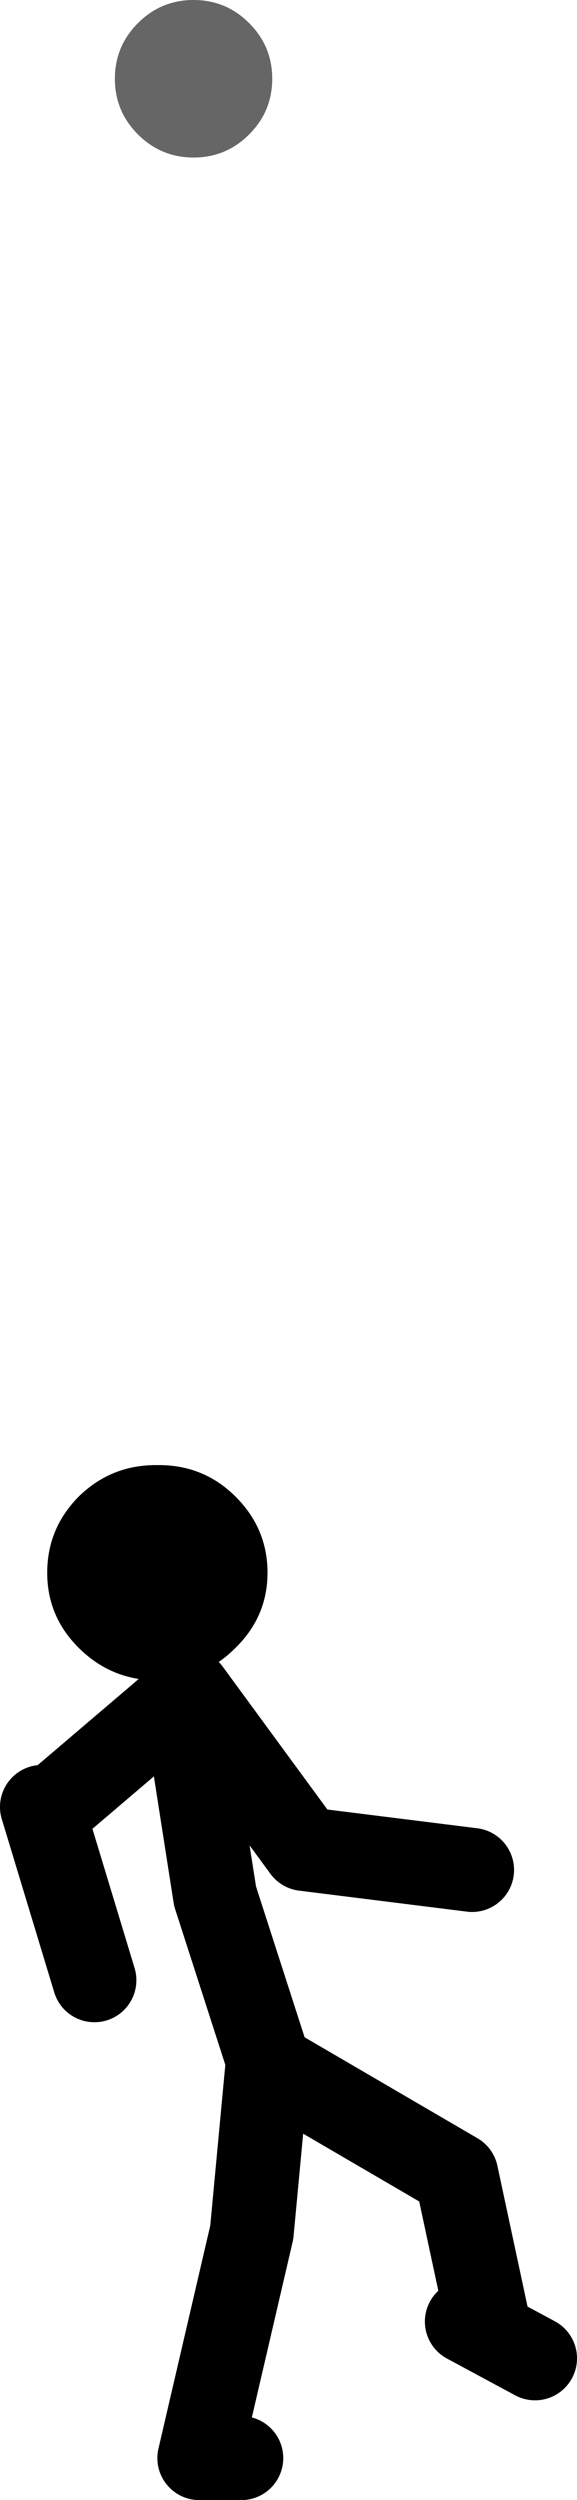
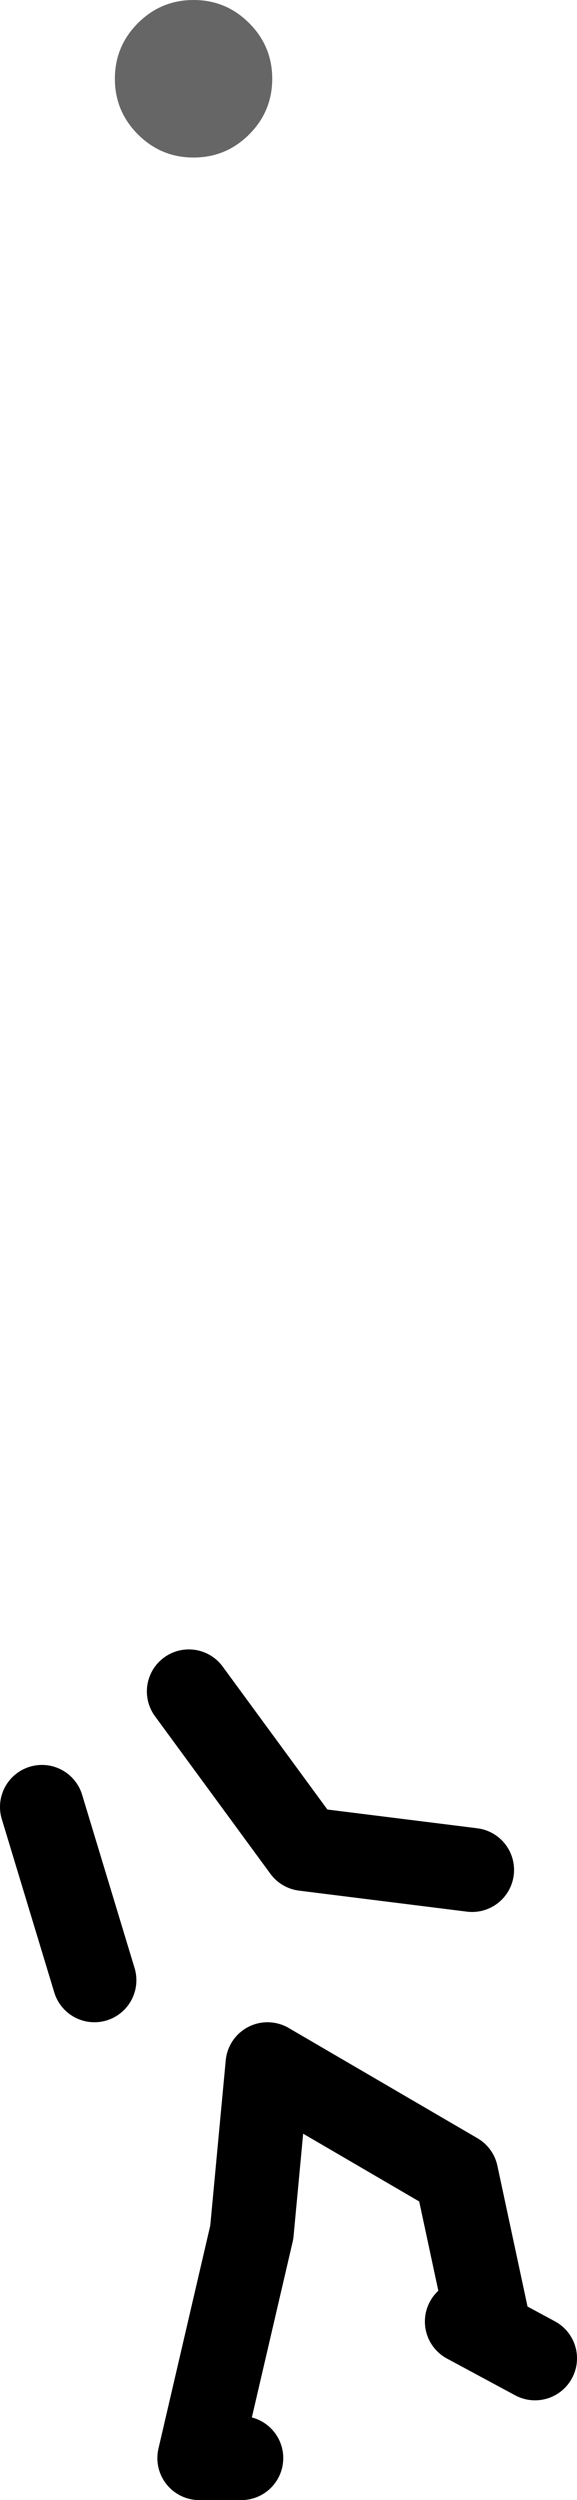
<svg xmlns="http://www.w3.org/2000/svg" height="238.05px" width="55.0px">
  <g transform="matrix(1.0, 0.0, 0.0, 1.0, 308.95, -13.95)">
-     <path d="M-283.45 210.0 L-288.45 194.5 -290.95 178.5 -290.95 175.0 -304.45 186.5 M-263.95 192.0 L-279.95 190.0 -290.95 175.0 M-264.45 235.0 L-257.95 238.5 M-289.95 248.0 L-284.95 226.5 -283.45 210.5 -265.45 221.0 -262.45 235.0 M-285.95 248.0 L-289.45 248.0 M-304.95 186.0 L-299.95 202.5" fill="none" stroke="#000000" stroke-linecap="round" stroke-linejoin="round" stroke-width="8.0" />
+     <path d="M-283.45 210.0 M-263.95 192.0 L-279.95 190.0 -290.95 175.0 M-264.45 235.0 L-257.95 238.5 M-289.95 248.0 L-284.95 226.5 -283.45 210.5 -265.45 221.0 -262.45 235.0 M-285.95 248.0 L-289.45 248.0 M-304.95 186.0 L-299.95 202.5" fill="none" stroke="#000000" stroke-linecap="round" stroke-linejoin="round" stroke-width="8.0" />
    <path d="M-290.5 28.95 Q-293.6 28.95 -295.8 26.75 -298.0 24.55 -298.0 21.45 -298.0 18.35 -295.8 16.15 -293.6 13.95 -290.5 13.95 -287.4 13.95 -285.2 16.15 -283.0 18.35 -283.0 21.45 -283.0 24.55 -285.2 26.75 -287.4 28.95 -290.5 28.95" fill="#666666" fill-rule="evenodd" stroke="none" />
-     <path d="M-293.95 153.45 Q-289.6 153.4 -286.55 156.4 -283.45 159.45 -283.45 163.7 -283.45 167.9 -286.55 170.9 -289.6 173.95 -293.95 173.95 -298.3 173.95 -301.4 170.9 -304.45 167.9 -304.45 163.7 -304.45 159.45 -301.4 156.4 -298.3 153.4 -293.95 153.45" fill="#000000" fill-rule="evenodd" stroke="none" />
  </g>
</svg>